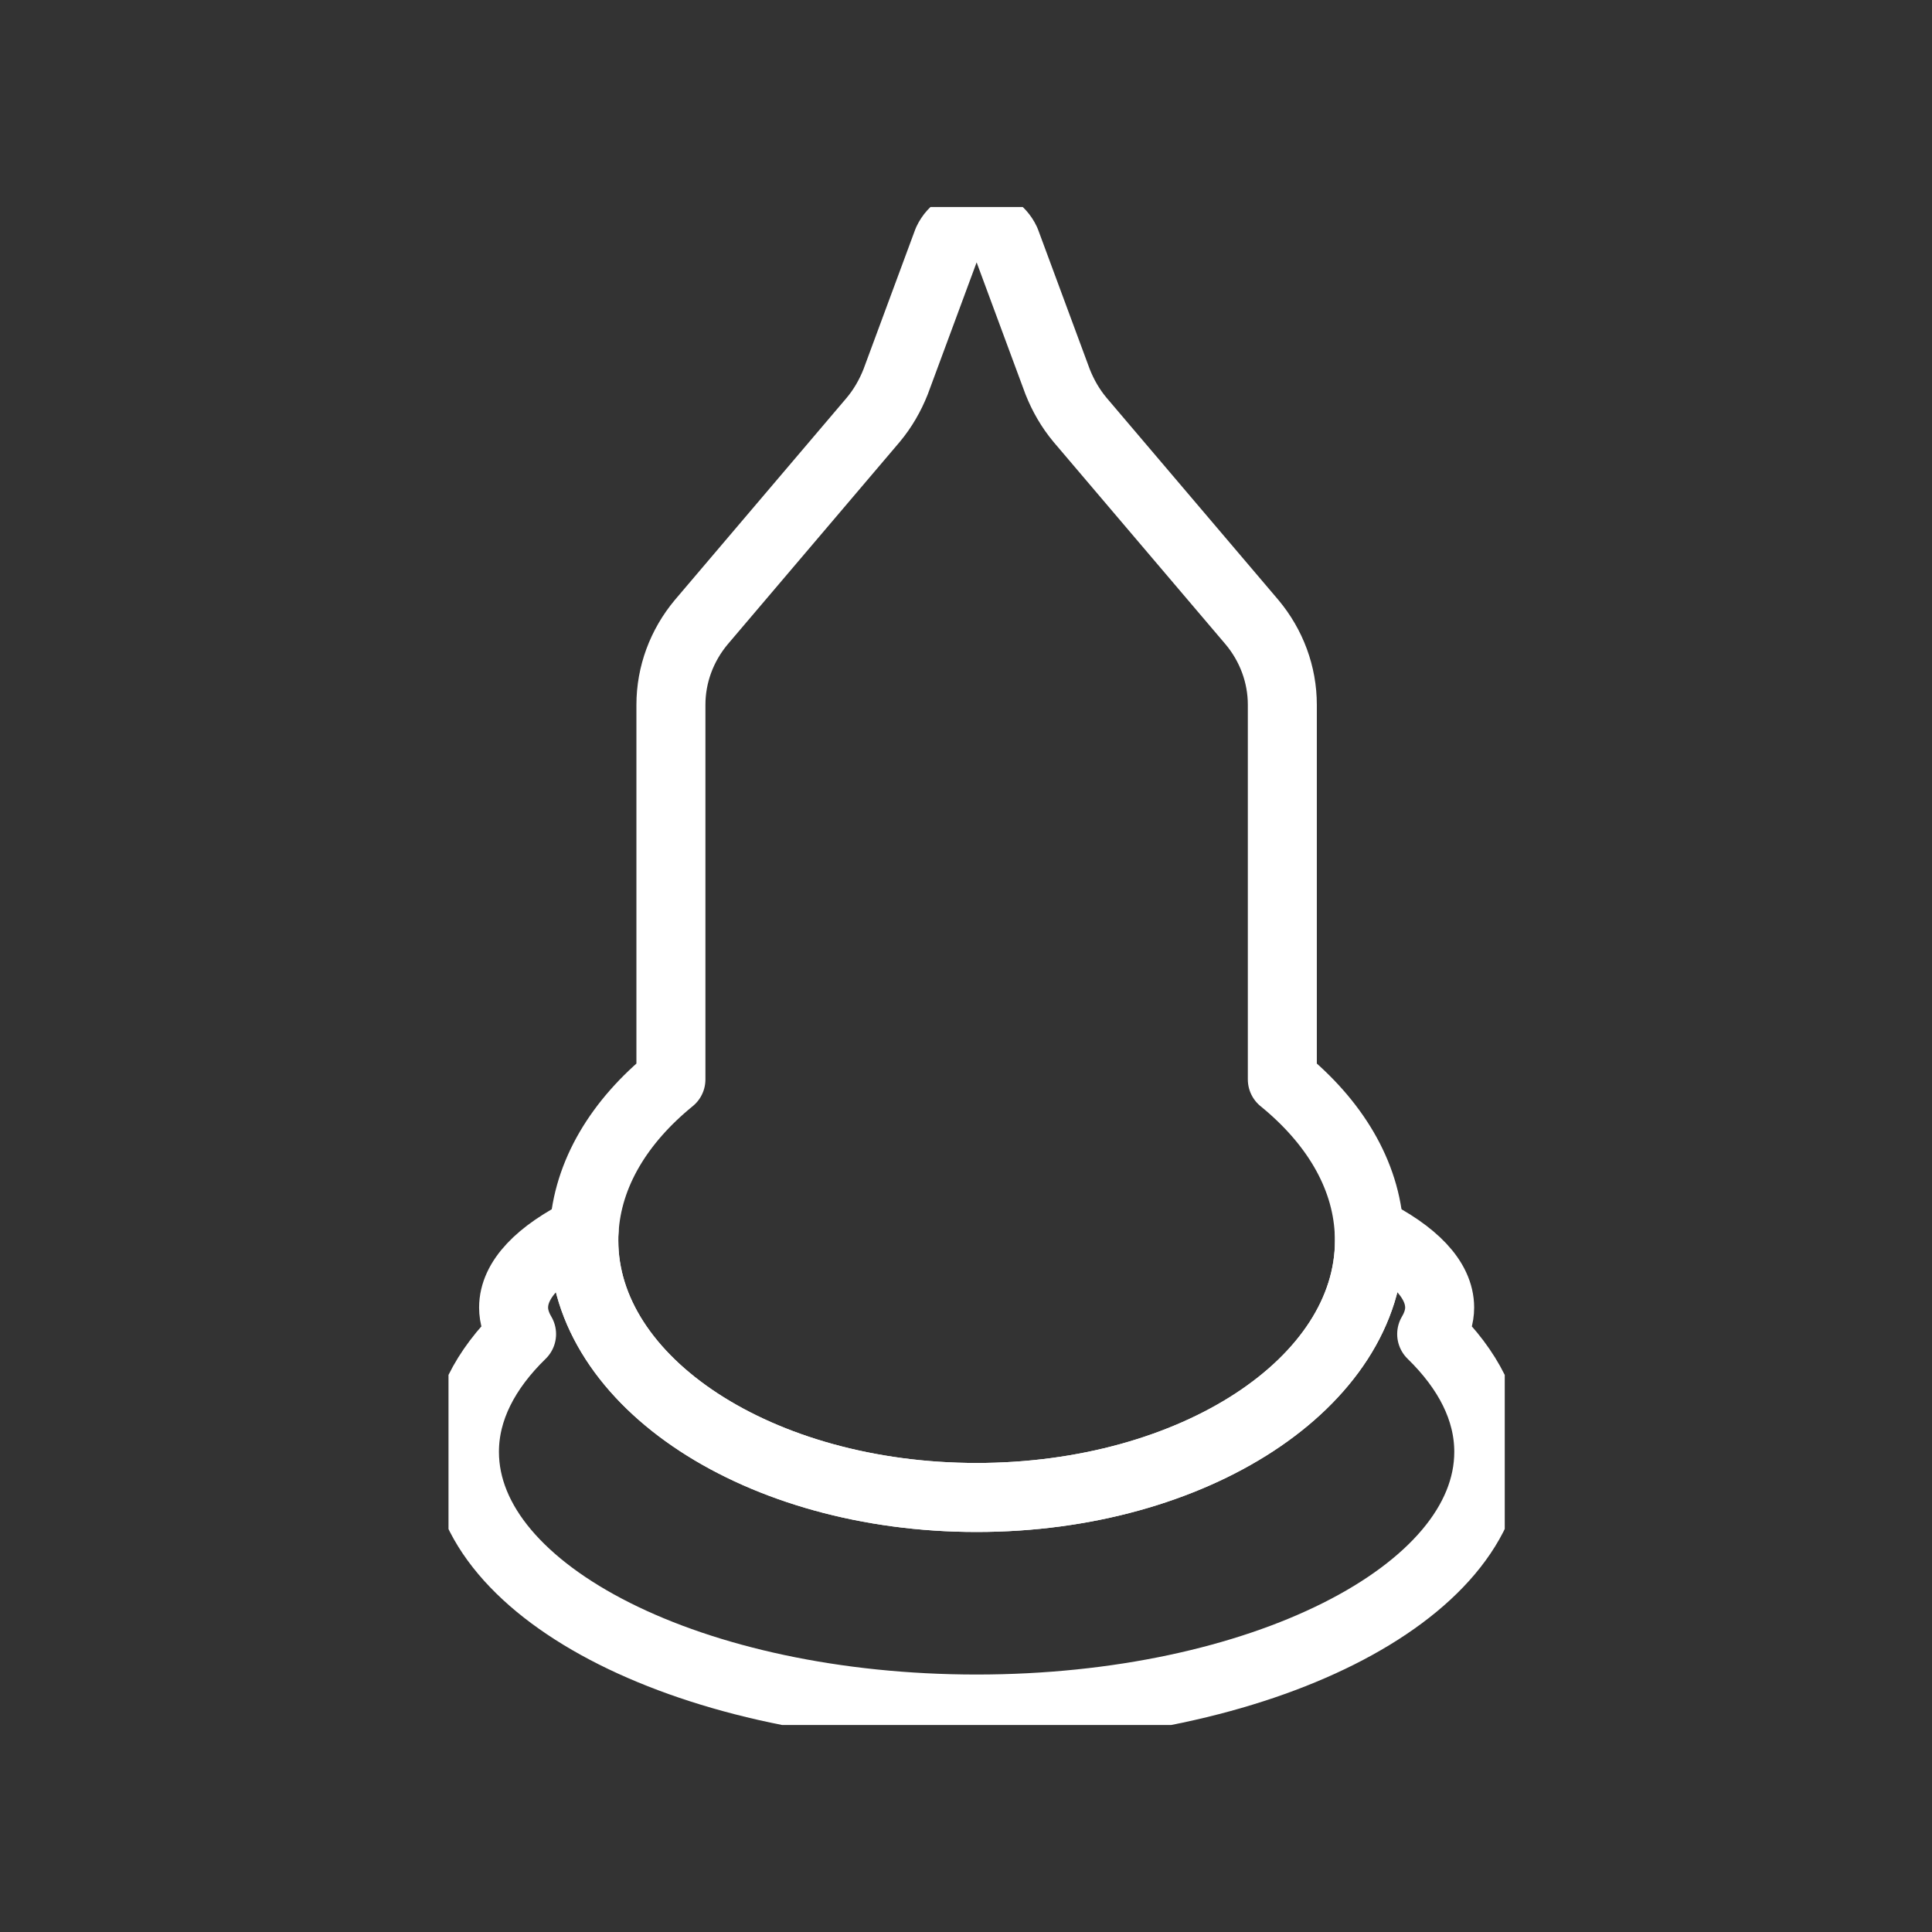
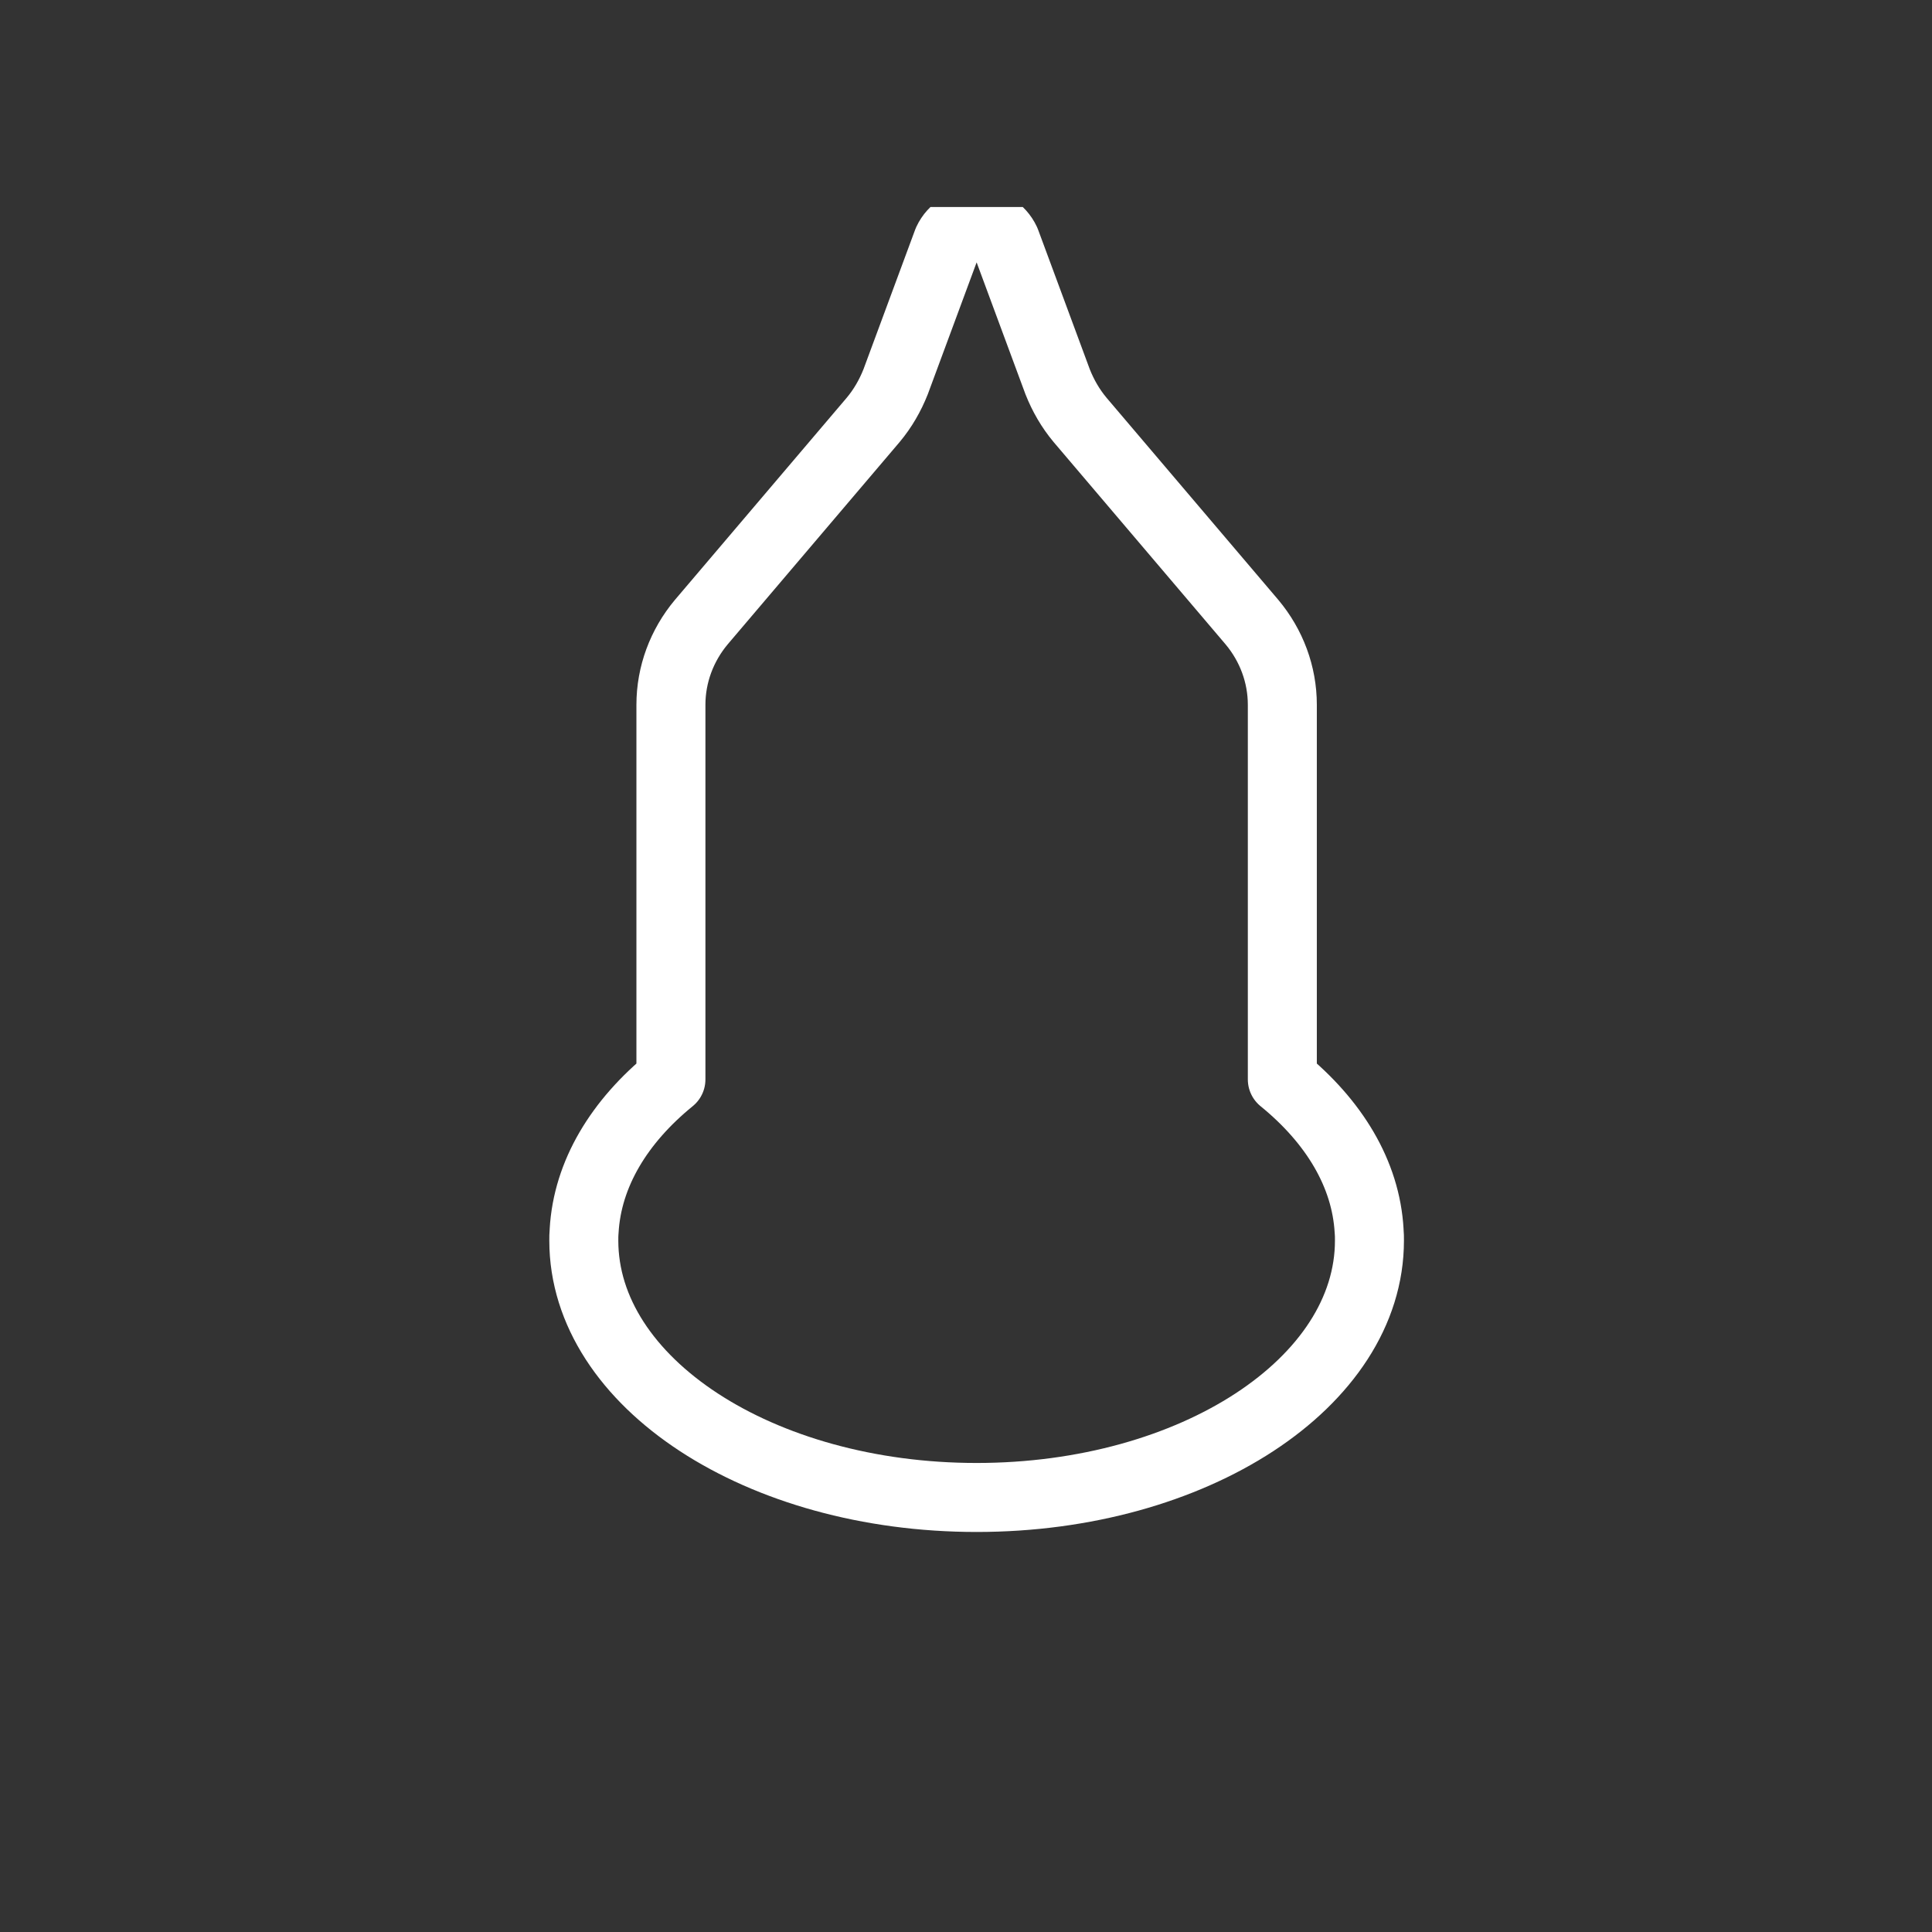
<svg xmlns="http://www.w3.org/2000/svg" width="56" height="56" viewBox="0 0 56 56" fill="none">
  <rect x="0" y="0" width="56" height="56" fill="#333333" stroke="none" />
  <g clip-path="url(#clip0_31_1103)">
    <path d="M39.694 35.959C39.694 40.075 34.598 43.405 28.308 43.405C22.018 43.405 16.922 40.075 16.922 35.959C16.922 35.867 16.922 35.774 16.931 35.682C17.024 34.017 17.958 32.5 19.447 31.288V20.429C19.447 19.551 19.762 18.709 20.326 18.034L25.311 12.169C25.589 11.836 25.801 11.466 25.959 11.069L27.466 6.999C27.799 6.287 28.817 6.287 29.15 6.999L30.657 11.069C30.815 11.466 31.027 11.836 31.305 12.169L36.29 18.034C36.855 18.709 37.169 19.551 37.169 20.429V31.288C38.658 32.5 39.593 34.017 39.685 35.682C39.694 35.774 39.694 35.867 39.694 35.959Z" stroke="white" stroke-width="2" stroke-linecap="round" stroke-linejoin="round" />
-     <path d="M43.153 42.082C43.153 46.198 36.503 49.537 28.308 49.537C20.113 49.537 13.462 46.198 13.462 42.082C13.462 40.852 14.064 39.696 15.118 38.669C14.97 38.419 14.887 38.16 14.887 37.901C14.887 37.088 15.636 36.329 16.931 35.682C16.922 35.774 16.922 35.867 16.922 35.959C16.922 40.075 22.018 43.405 28.308 43.405C34.598 43.405 39.694 40.075 39.694 35.959C39.694 35.867 39.694 35.774 39.685 35.682C40.98 36.329 41.729 37.088 41.729 37.901C41.729 38.16 41.646 38.419 41.498 38.669C42.552 39.696 43.153 40.852 43.153 42.082Z" stroke="white" stroke-width="2" stroke-linecap="round" stroke-linejoin="round" />
  </g>
  <defs>
    <clipPath id="clip0_31_1103">
      <rect width="30.616" height="44" fill="white" transform="translate(13 6)" />
    </clipPath>
  </defs>
</svg>